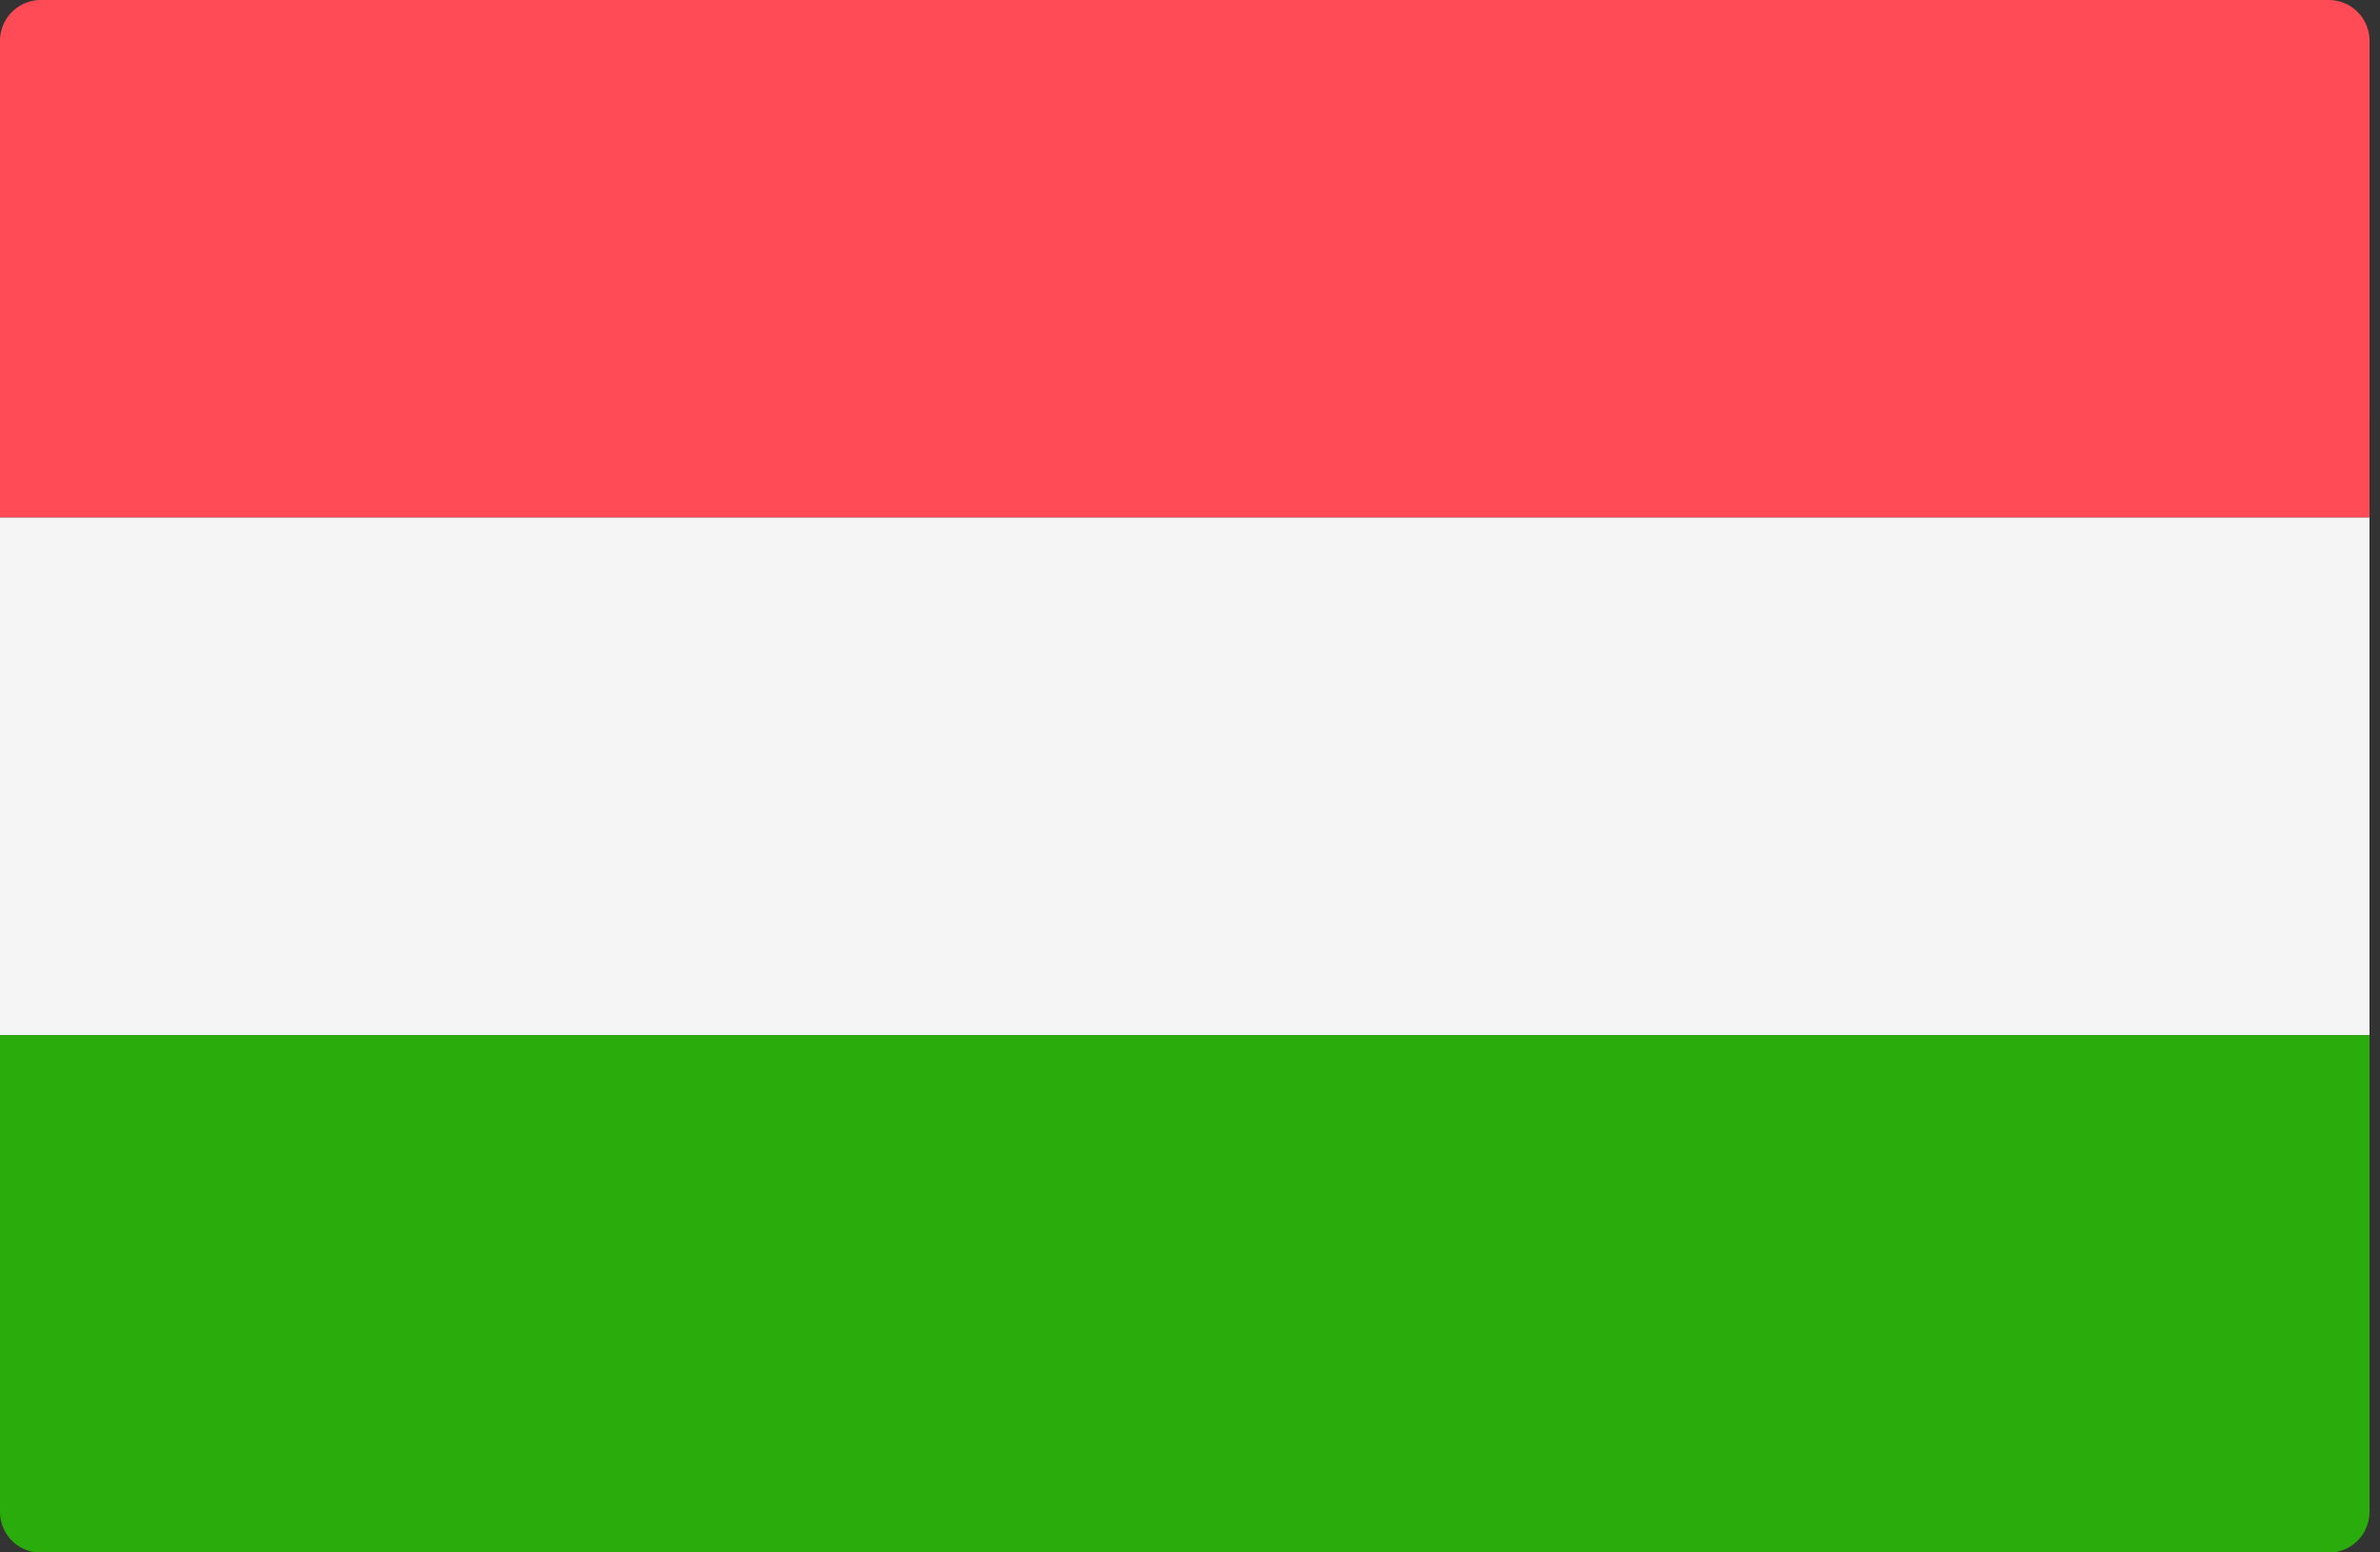
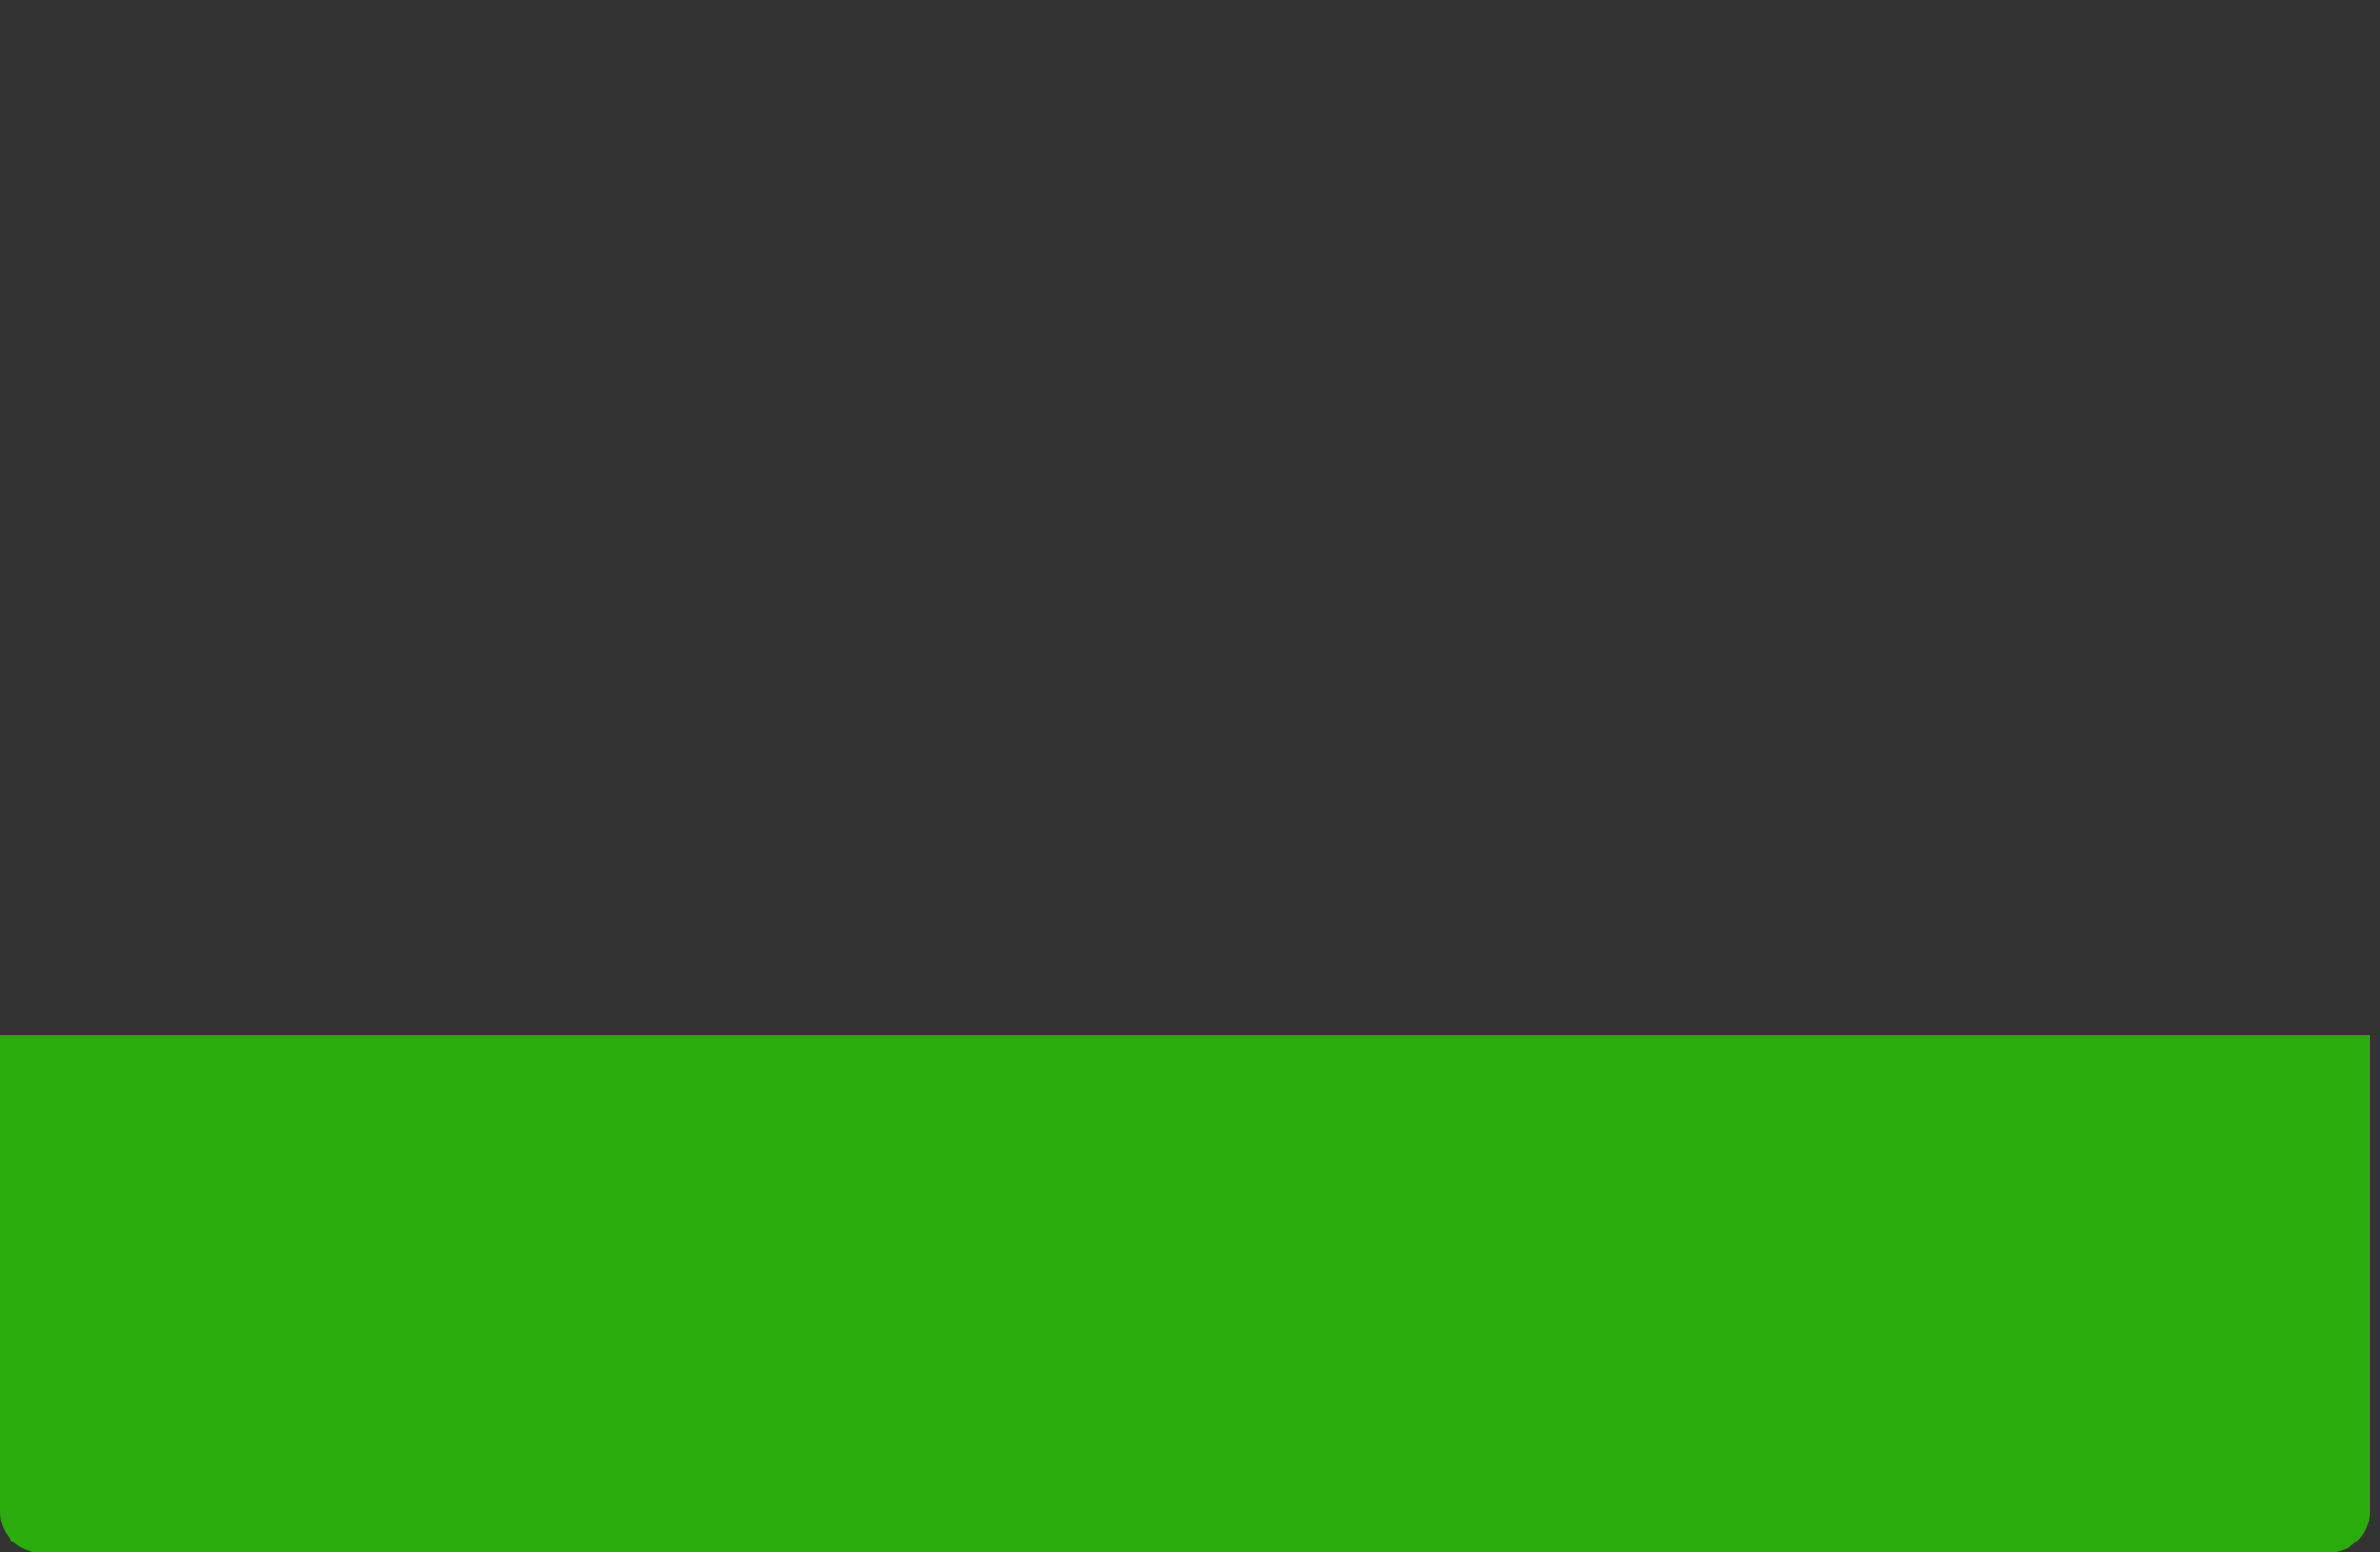
<svg xmlns="http://www.w3.org/2000/svg" width="46" height="30" viewBox="0 0 46 30">
  <rect x="0" y="0" width="46" height="30" fill="#333333" stroke="none" />
  <g>
    <g>
      <g>
-         <path fill="#ff4b55" d="M45.797 10.001H0V.79A.79.79 0 0 1 .79 0h44.218a.79.79 0 0 1 .79.79z" />
-       </g>
+         </g>
      <g>
        <path fill="#2bac0d" d="M45.008 30.005H.79a.79.79 0 0 1-.79-.79v-9.212h45.797v9.212a.79.79 0 0 1-.79.79z" />
      </g>
      <g>
-         <path fill="#f5f5f5" d="M0 10.001h45.797v10.001H0z" />
+         <path fill="#f5f5f5" d="M0 10.001h45.797H0z" />
      </g>
    </g>
  </g>
</svg>